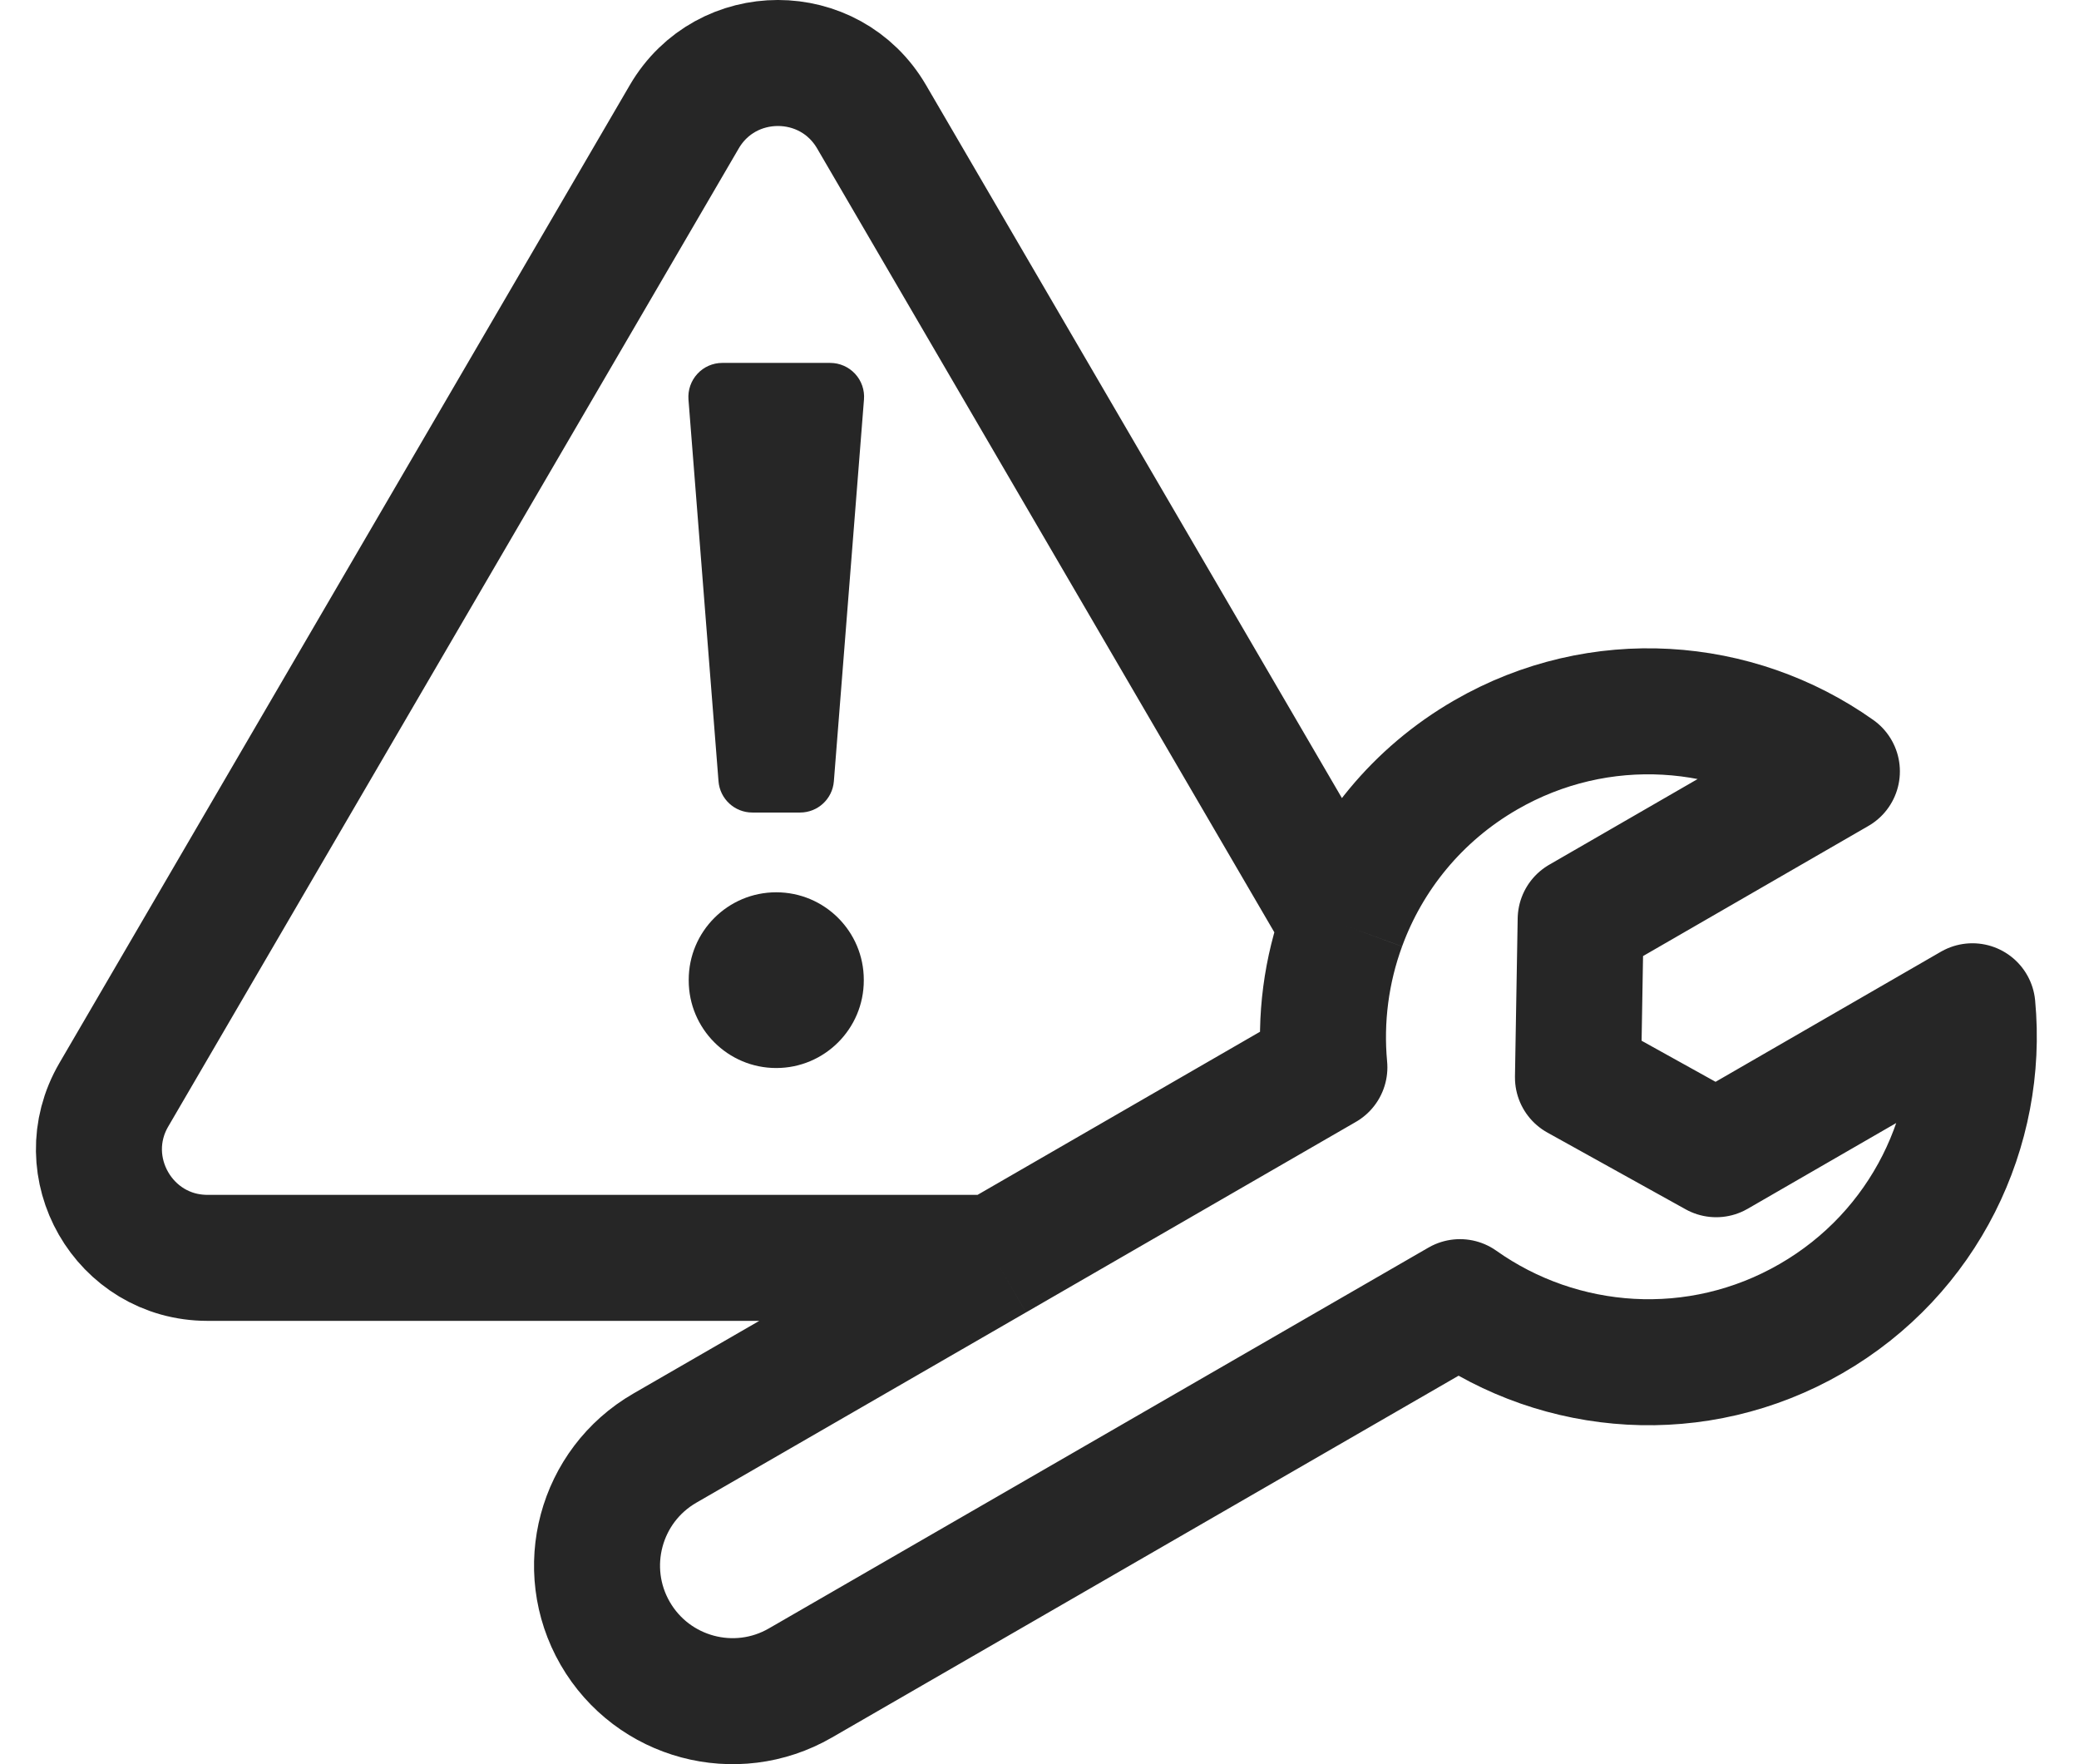
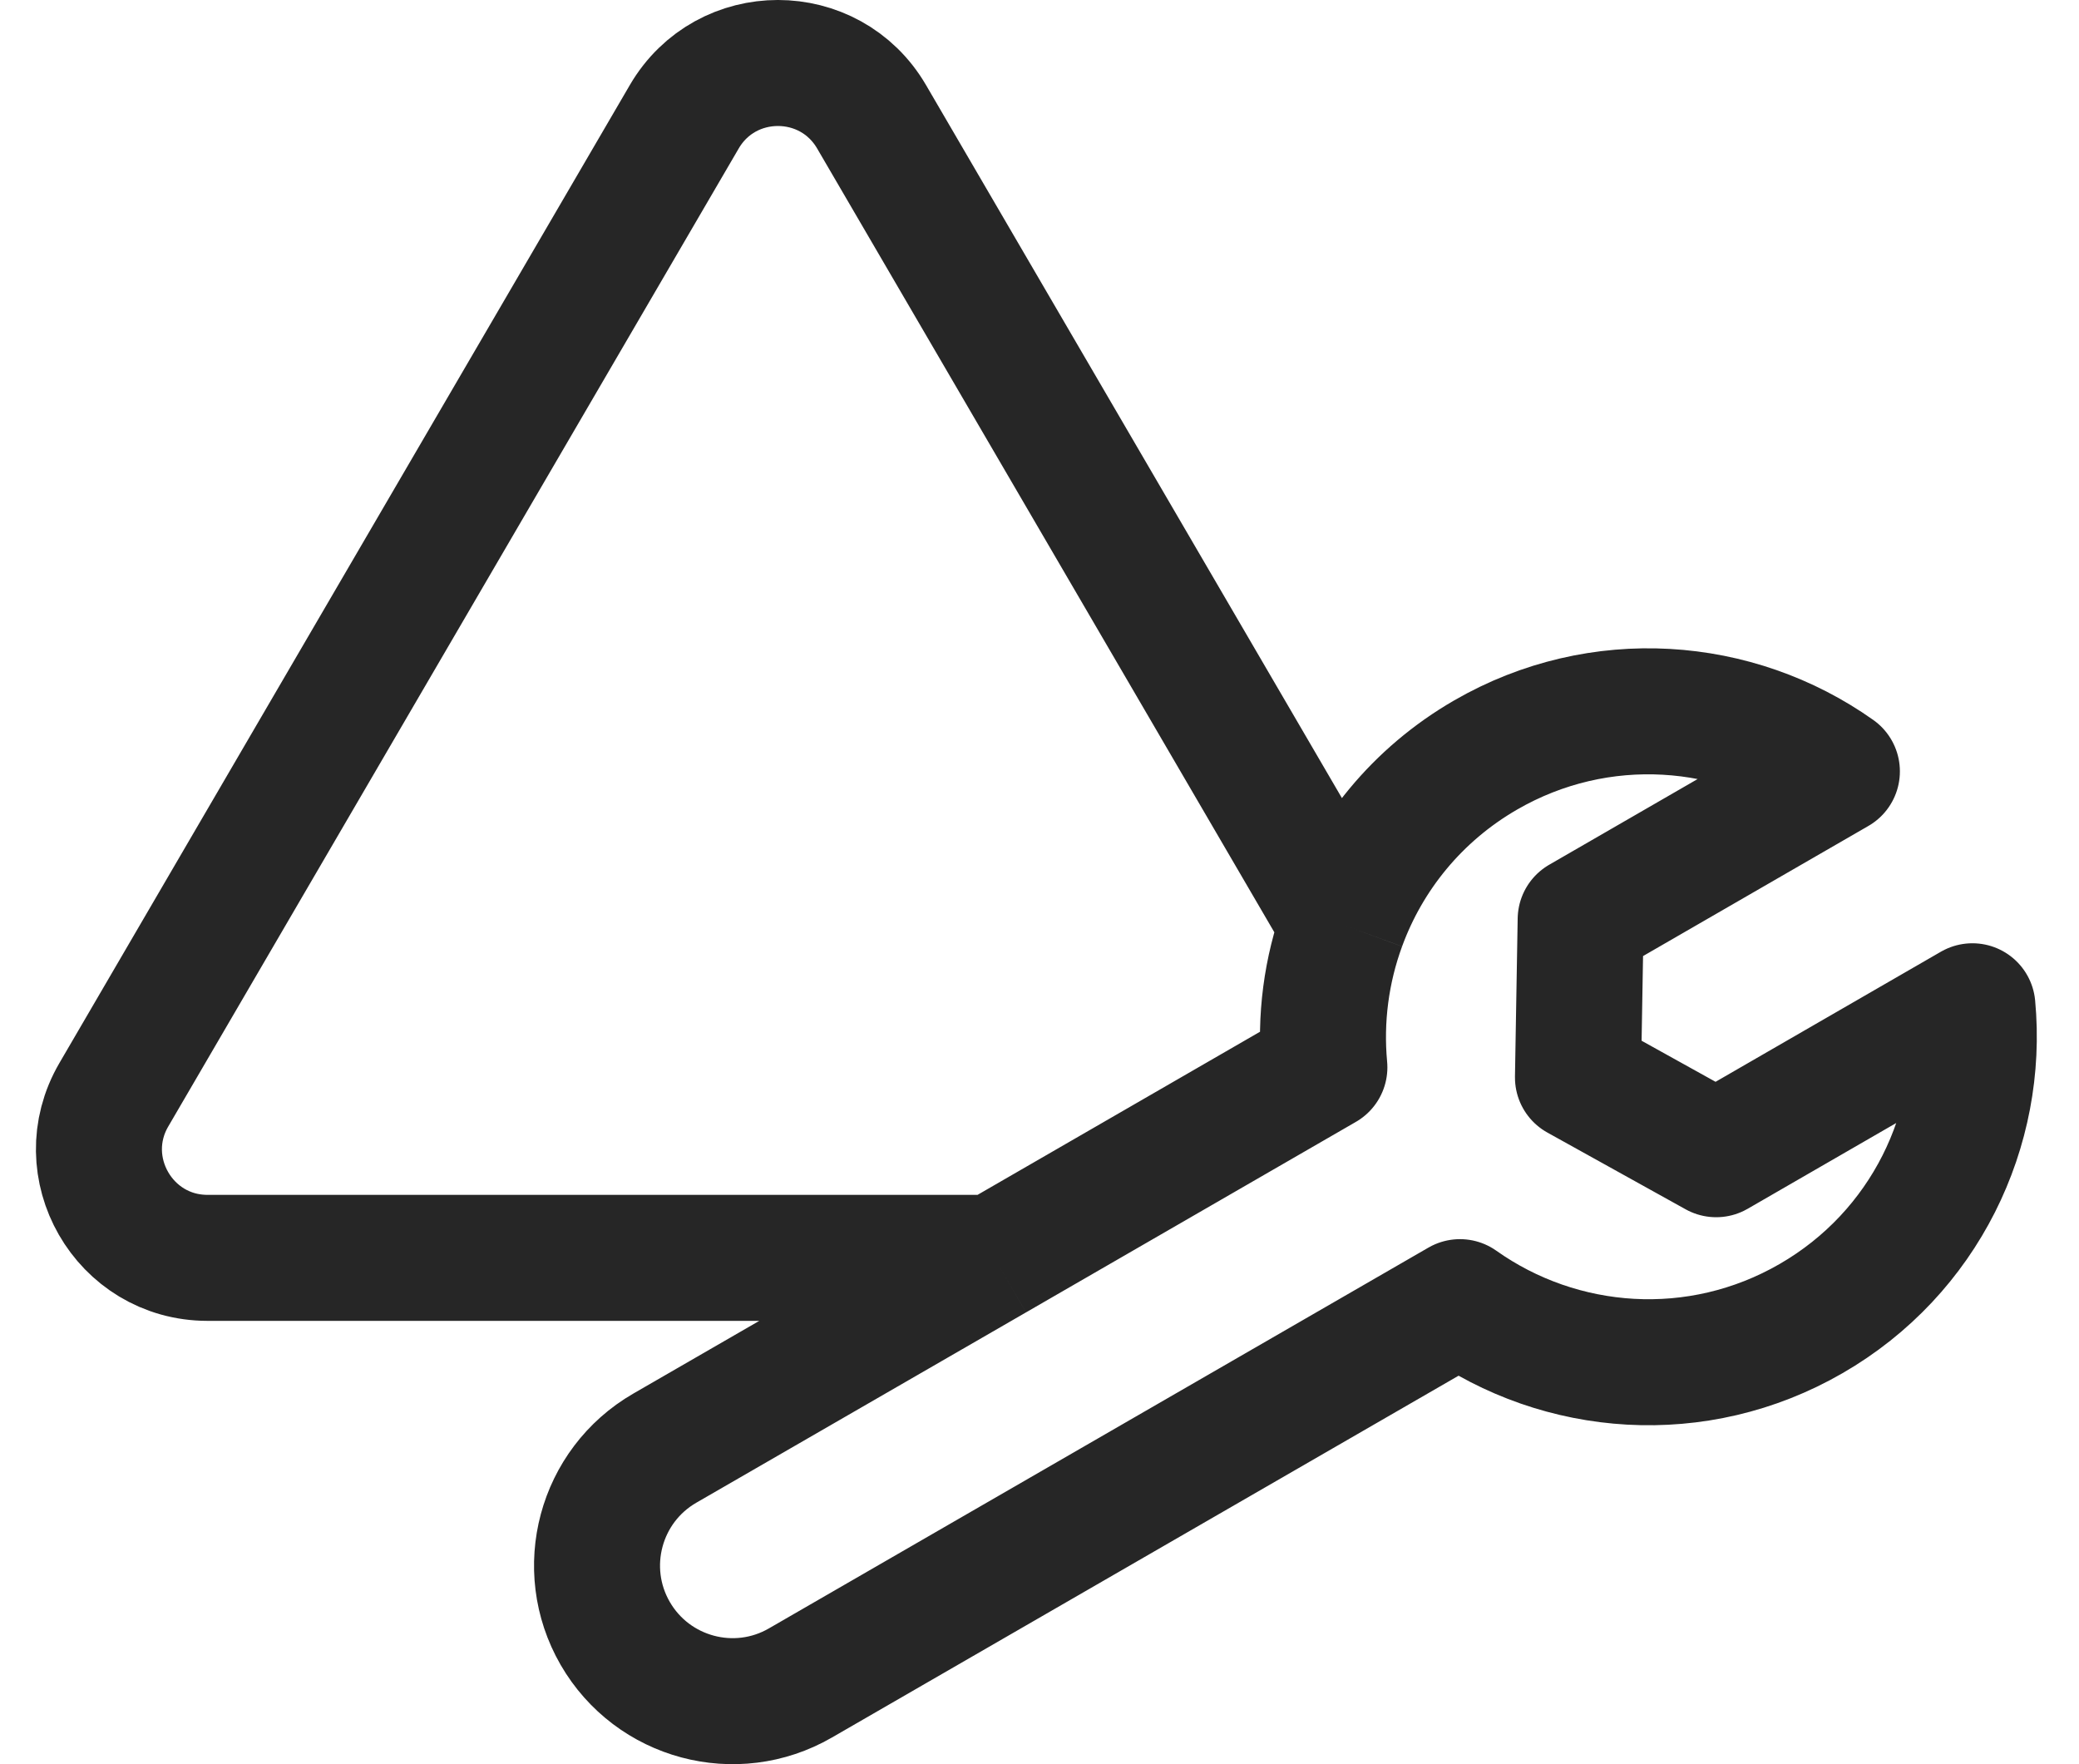
<svg xmlns="http://www.w3.org/2000/svg" width="33" height="28" viewBox="0 0 33 28" fill="none">
  <path d="M15.785 19.964L21.022 16.94C20.95 16.169 21.053 15.396 21.316 14.678M15.785 19.964L10.553 22.984C9.524 23.578 9.171 24.894 9.765 25.924C10.36 26.953 11.676 27.306 12.705 26.711L23.174 20.667C24.77 21.799 26.942 21.97 28.747 20.928C30.553 19.886 31.491 17.919 31.308 15.971L27.241 18.319L25.047 17.101L25.09 14.591L29.157 12.243C27.561 11.112 25.388 10.94 23.583 11.982C22.492 12.612 21.717 13.581 21.316 14.678M15.785 19.964H3.294C1.966 19.964 1.138 18.522 1.807 17.375L10.861 1.854C11.525 0.715 13.171 0.715 13.835 1.854L21.316 14.678" stroke="#262626" stroke-width="2" stroke-linejoin="round" />
-   <path fill-rule="evenodd" clip-rule="evenodd" d="M11.07 5.933C11.171 5.823 11.314 5.76 11.464 5.76H13.178C13.328 5.76 13.471 5.823 13.573 5.933C13.675 6.043 13.726 6.191 13.714 6.34L13.236 12.4C13.214 12.68 12.981 12.896 12.7 12.896H11.941C11.661 12.896 11.427 12.68 11.405 12.4L10.928 6.34C10.917 6.191 10.968 6.043 11.07 5.933ZM10.932 15.551C10.932 14.784 11.554 14.162 12.321 14.162C13.089 14.162 13.711 14.784 13.711 15.551V15.561C13.711 16.328 13.089 16.951 12.321 16.951C11.554 16.951 10.932 16.328 10.932 15.561V15.551Z" fill="#262626" />
</svg>